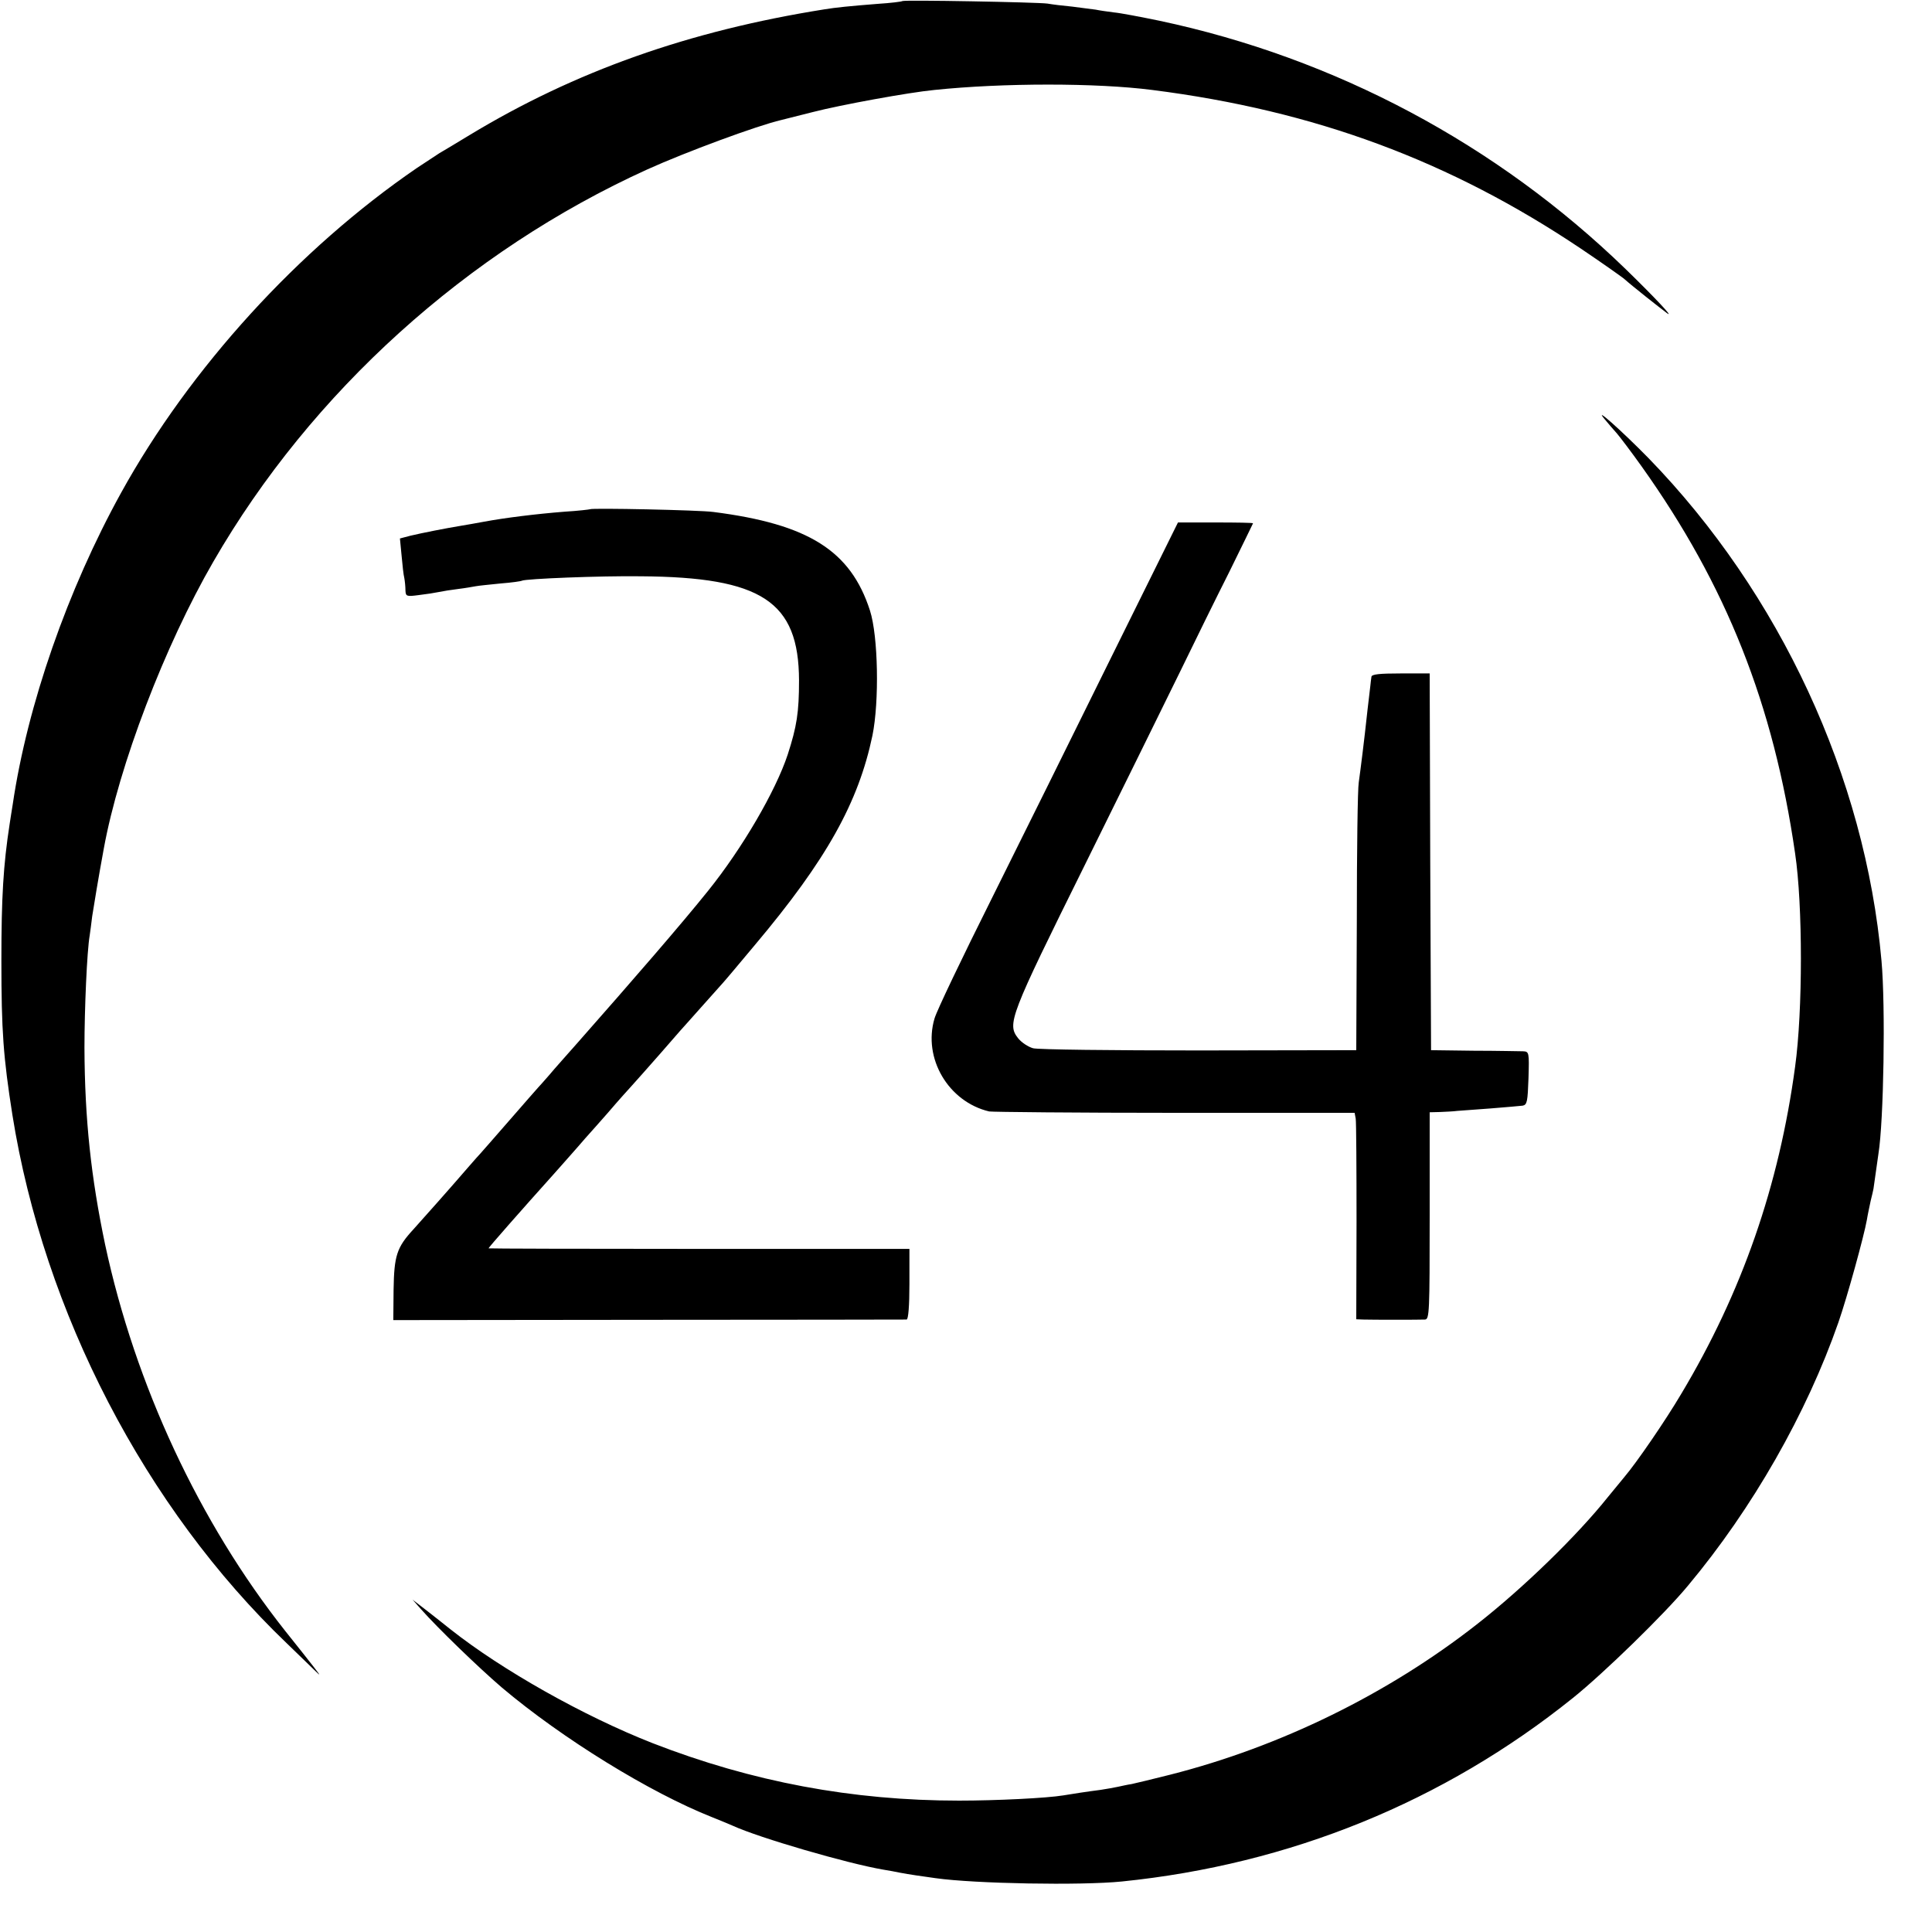
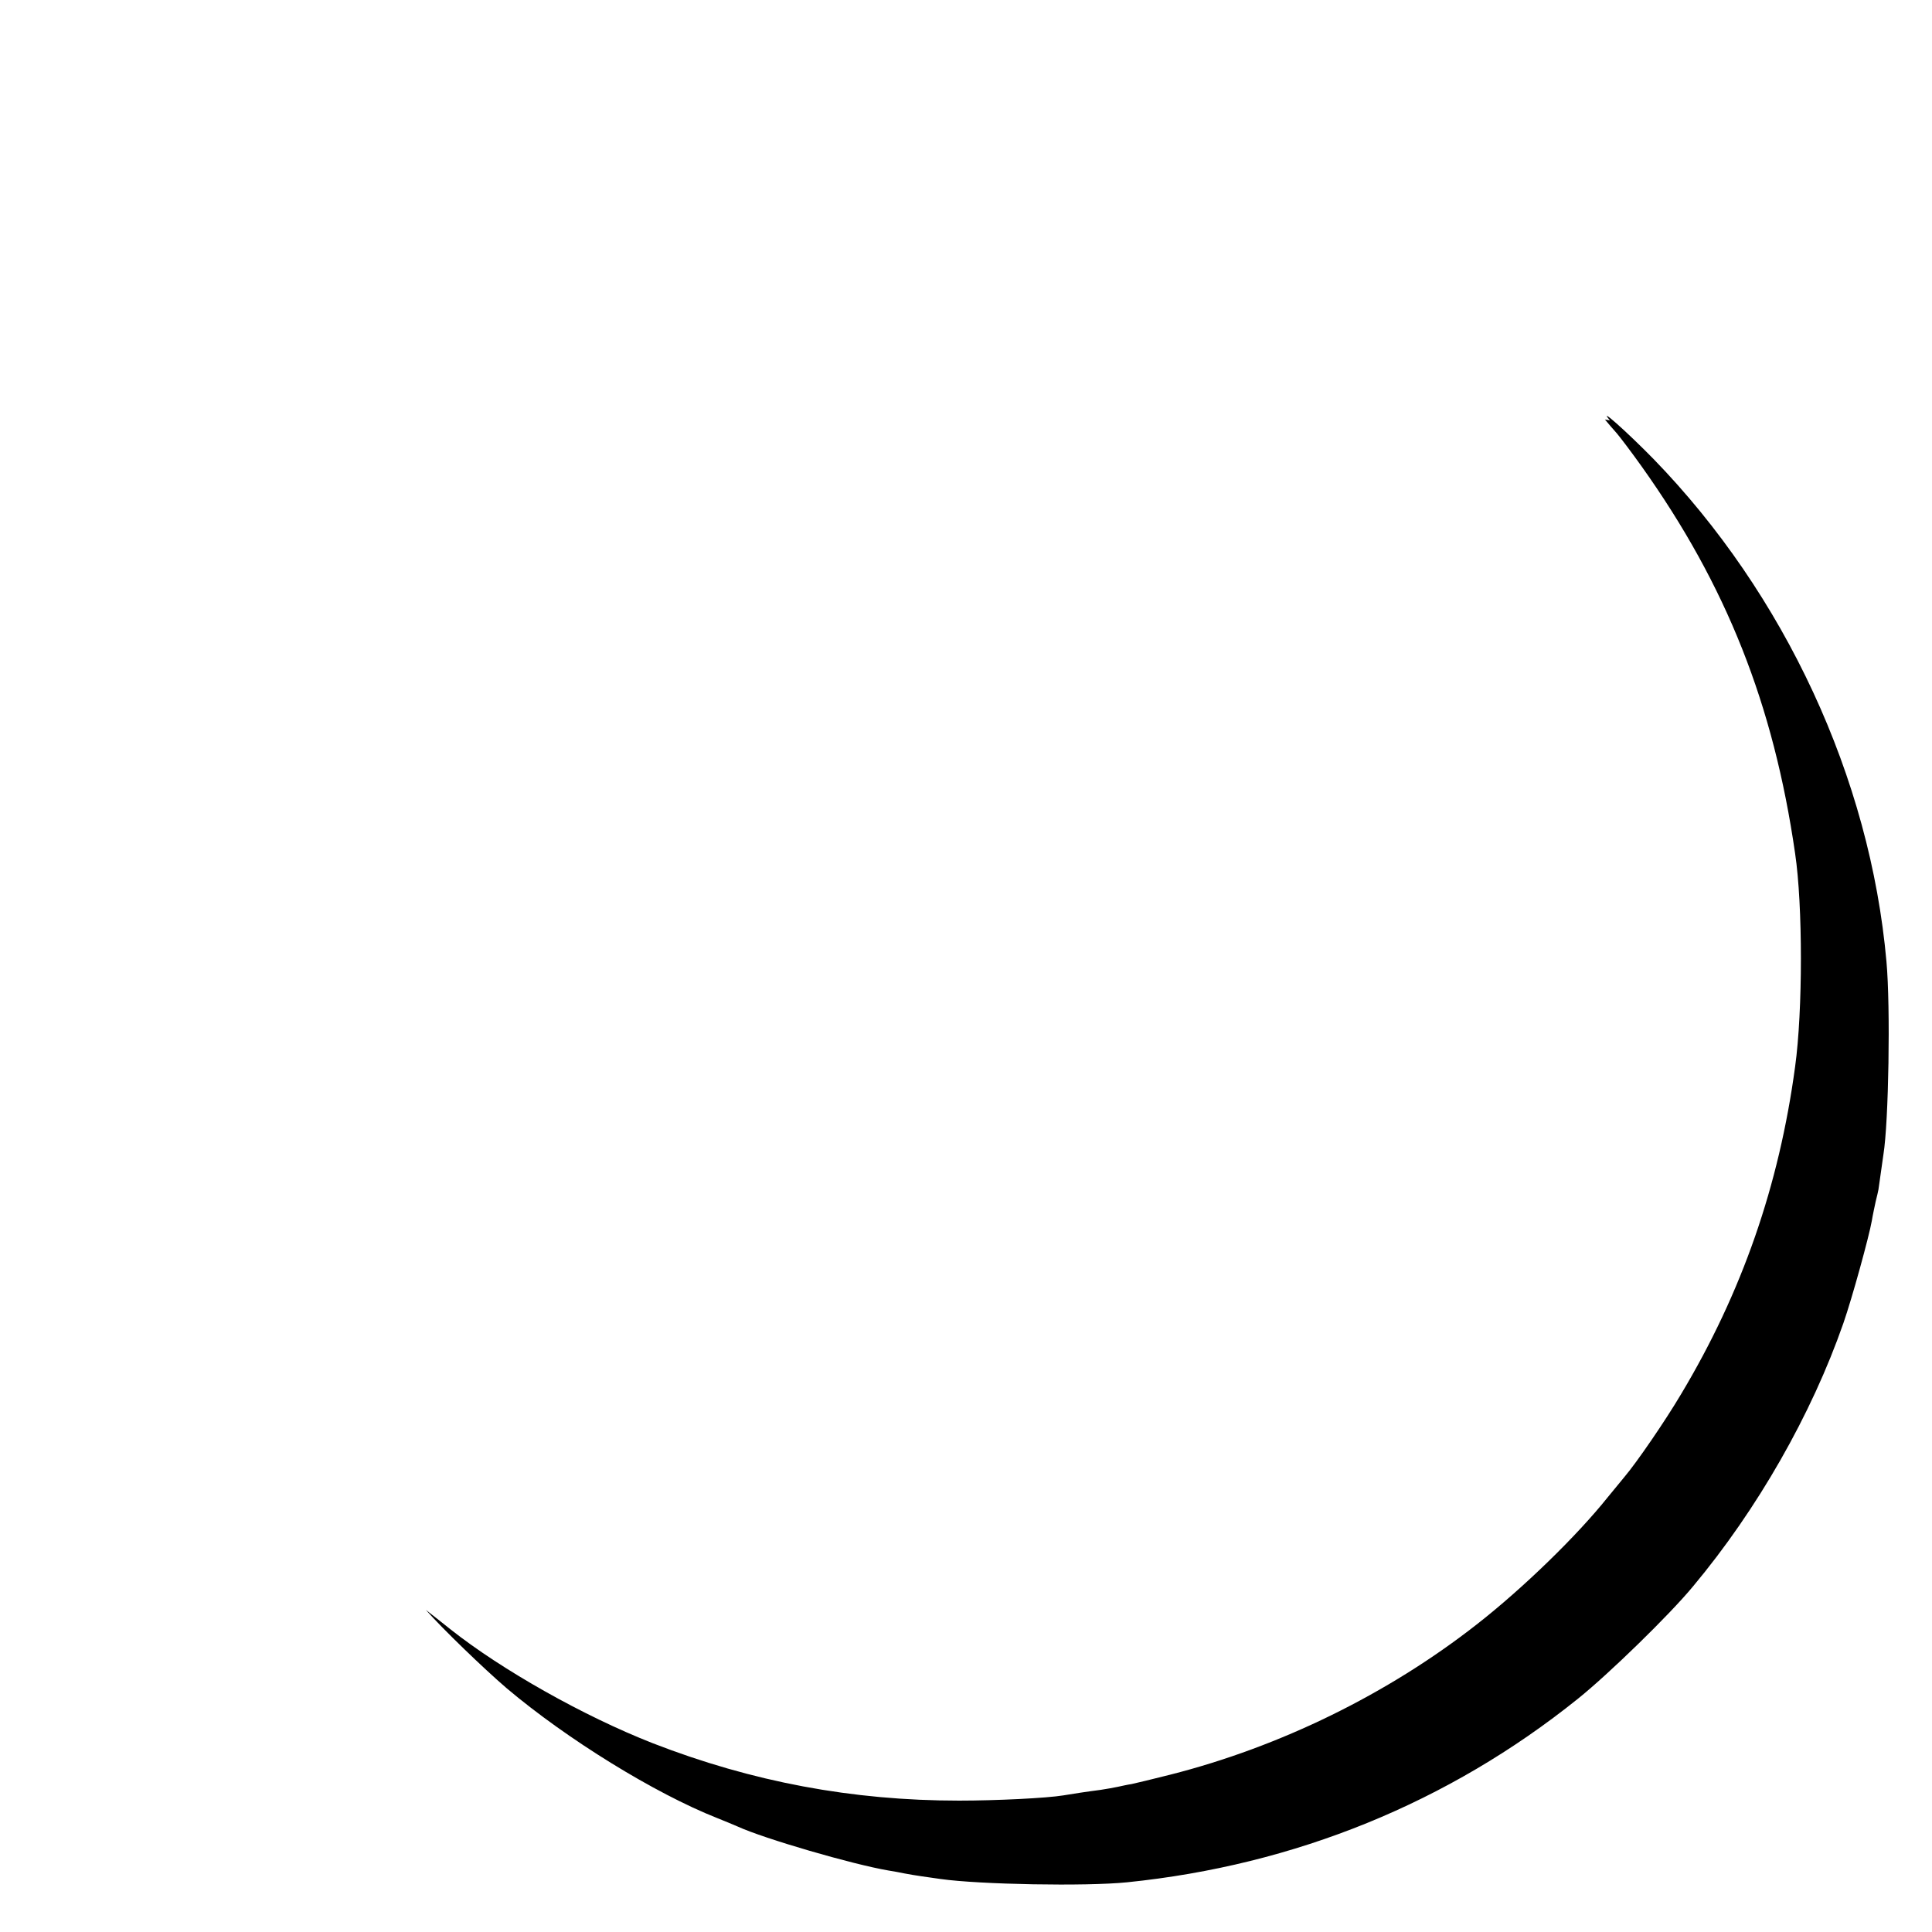
<svg xmlns="http://www.w3.org/2000/svg" version="1.0" width="700pt" height="700pt" viewBox="0 0 700 700" preserveAspectRatio="xMidYMid meet">
  <g transform="translate(0,700) scale(0.1,-0.1)" fill="#000000" stroke="none">
-     <path d="M3269 6996 c-2 -2 -42 -7 -89 -10 -101 -8 -152 -13 -194 -20 -490 -78 -902 -224 -1284 -455 -51 -31 -101 -61 -110 -66 -9 -6 -46 -30 -82 -54 -428 -293 -822 -725 -1071 -1176 -194 -351 -340 -770 -393 -1130 -4 -22 -8 -53 -11 -70 -23 -149 -30 -266 -30 -495 0 -256 7 -350 40 -560 114 -714 481 -1423 994 -1914 40 -39 85 -82 99 -96 25 -24 25 -24 -1 10 -15 19 -61 78 -103 130 -312 394 -544 892 -653 1400 -51 243 -74 454 -75 714 0 138 9 350 19 407 2 13 6 44 9 69 6 39 23 142 42 245 55 302 221 736 397 1040 355 615 920 1125 1572 1421 139 63 399 159 485 179 8 2 60 15 115 29 101 26 347 71 440 80 249 26 588 26 790 0 590 -75 1079 -257 1553 -575 73 -49 142 -98 155 -108 35 -31 128 -104 156 -125 31 -23 -45 58 -149 159 -467 453 -1053 765 -1690 900 -68 14 -141 28 -164 30 -23 3 -52 7 -66 10 -14 2 -52 7 -85 11 -33 3 -73 8 -90 11 -36 5 -521 14 -526 9z" />
-     <path d="M5815 5480 c11 -13 30 -36 43 -50 12 -14 53 -68 90 -120 307 -431 478 -862 556 -1402 28 -188 28 -570 0 -773 -58 -430 -192 -817 -413 -1186 -58 -98 -161 -248 -206 -301 -11 -13 -38 -46 -60 -73 -111 -139 -306 -329 -475 -461 -322 -252 -712 -443 -1110 -544 -63 -16 -126 -31 -140 -34 -14 -2 -36 -7 -50 -10 -14 -3 -42 -8 -62 -11 -47 -6 -106 -15 -135 -20 -60 -10 -244 -19 -378 -19 -387 0 -750 68 -1110 208 -250 98 -546 265 -732 412 -24 19 -64 51 -90 71 l-48 37 30 -34 c60 -68 209 -212 293 -284 219 -185 537 -381 762 -470 25 -10 59 -24 75 -31 96 -44 416 -137 545 -159 19 -3 46 -8 60 -11 14 -3 41 -7 60 -10 19 -3 51 -7 70 -10 141 -20 526 -27 675 -12 609 62 1166 289 1634 665 111 89 332 304 417 407 234 280 430 624 545 954 32 92 93 314 103 371 3 19 10 51 14 70 5 19 9 38 10 43 8 58 15 107 18 127 19 117 26 534 11 699 -59 665 -368 1331 -844 1821 -100 102 -204 194 -158 140z" />
-     <path d="M2138 5155 c-2 -1 -43 -6 -93 -9 -101 -8 -215 -22 -290 -36 -27 -5 -66 -12 -85 -15 -55 -9 -141 -26 -183 -36 l-38 -10 6 -62 c3 -34 7 -71 10 -82 2 -11 4 -31 4 -44 1 -22 4 -23 49 -17 26 3 58 8 72 11 14 3 45 8 70 11 25 3 53 8 64 10 10 2 51 6 90 10 39 3 74 8 77 10 13 7 283 18 431 16 438 -3 572 -91 573 -377 0 -116 -8 -167 -41 -269 -44 -133 -165 -340 -288 -493 -98 -122 -266 -316 -475 -553 -36 -41 -82 -92 -101 -115 -19 -22 -37 -42 -40 -45 -3 -3 -50 -57 -105 -120 -55 -63 -102 -117 -105 -120 -3 -3 -21 -23 -40 -45 -62 -72 -164 -187 -202 -229 -61 -66 -70 -96 -72 -219 l-1 -110 925 1 c509 0 930 1 935 1 6 1 10 50 10 129 l0 127 -763 0 c-419 0 -762 1 -762 2 0 3 115 134 239 272 36 41 74 83 84 95 10 12 40 46 67 76 27 30 58 66 70 80 12 14 38 43 58 65 20 22 66 74 102 115 36 41 70 80 75 86 6 6 39 44 75 84 36 40 70 78 75 84 6 6 60 70 120 142 260 309 375 516 426 759 25 123 21 360 -9 453 -70 217 -223 313 -567 357 -50 7 -441 15 -447 10z" />
-     <path d="M4025 4616 c-133 -270 -328 -663 -433 -874 -105 -210 -198 -404 -206 -432 -43 -144 50 -302 198 -337 12 -2 314 -5 673 -5 l651 0 4 -21 c2 -12 3 -181 3 -374 l-1 -353 26 -1 c35 -1 201 -1 223 0 16 1 17 26 17 376 l0 375 38 1 c20 1 48 2 62 4 14 1 69 5 122 9 53 4 105 9 115 10 16 3 18 15 21 99 3 95 2 97 -20 98 -13 0 -93 2 -178 2 l-155 2 -3 683 -2 682 -105 0 c-77 0 -105 -3 -106 -12 -1 -7 -3 -22 -4 -33 -1 -11 -6 -49 -10 -85 -13 -121 -25 -214 -32 -265 -4 -22 -7 -249 -7 -505 l-2 -465 -569 -1 c-314 0 -584 3 -602 8 -18 5 -42 21 -54 36 -41 52 -31 78 241 627 139 281 294 596 345 700 51 105 131 268 179 363 47 96 86 175 86 176 0 2 -61 3 -136 3 l-136 0 -243 -491z" />
+     <path d="M5815 5480 c11 -13 30 -36 43 -50 12 -14 53 -68 90 -120 307 -431 478 -862 556 -1402 28 -188 28 -570 0 -773 -58 -430 -192 -817 -413 -1186 -58 -98 -161 -248 -206 -301 -11 -13 -38 -46 -60 -73 -111 -139 -306 -329 -475 -461 -322 -252 -712 -443 -1110 -544 -63 -16 -126 -31 -140 -34 -14 -2 -36 -7 -50 -10 -14 -3 -42 -8 -62 -11 -47 -6 -106 -15 -135 -20 -60 -10 -244 -19 -378 -19 -387 0 -750 68 -1110 208 -250 98 -546 265 -732 412 -24 19 -64 51 -90 71 c60 -68 209 -212 293 -284 219 -185 537 -381 762 -470 25 -10 59 -24 75 -31 96 -44 416 -137 545 -159 19 -3 46 -8 60 -11 14 -3 41 -7 60 -10 19 -3 51 -7 70 -10 141 -20 526 -27 675 -12 609 62 1166 289 1634 665 111 89 332 304 417 407 234 280 430 624 545 954 32 92 93 314 103 371 3 19 10 51 14 70 5 19 9 38 10 43 8 58 15 107 18 127 19 117 26 534 11 699 -59 665 -368 1331 -844 1821 -100 102 -204 194 -158 140z" />
  </g>
</svg>